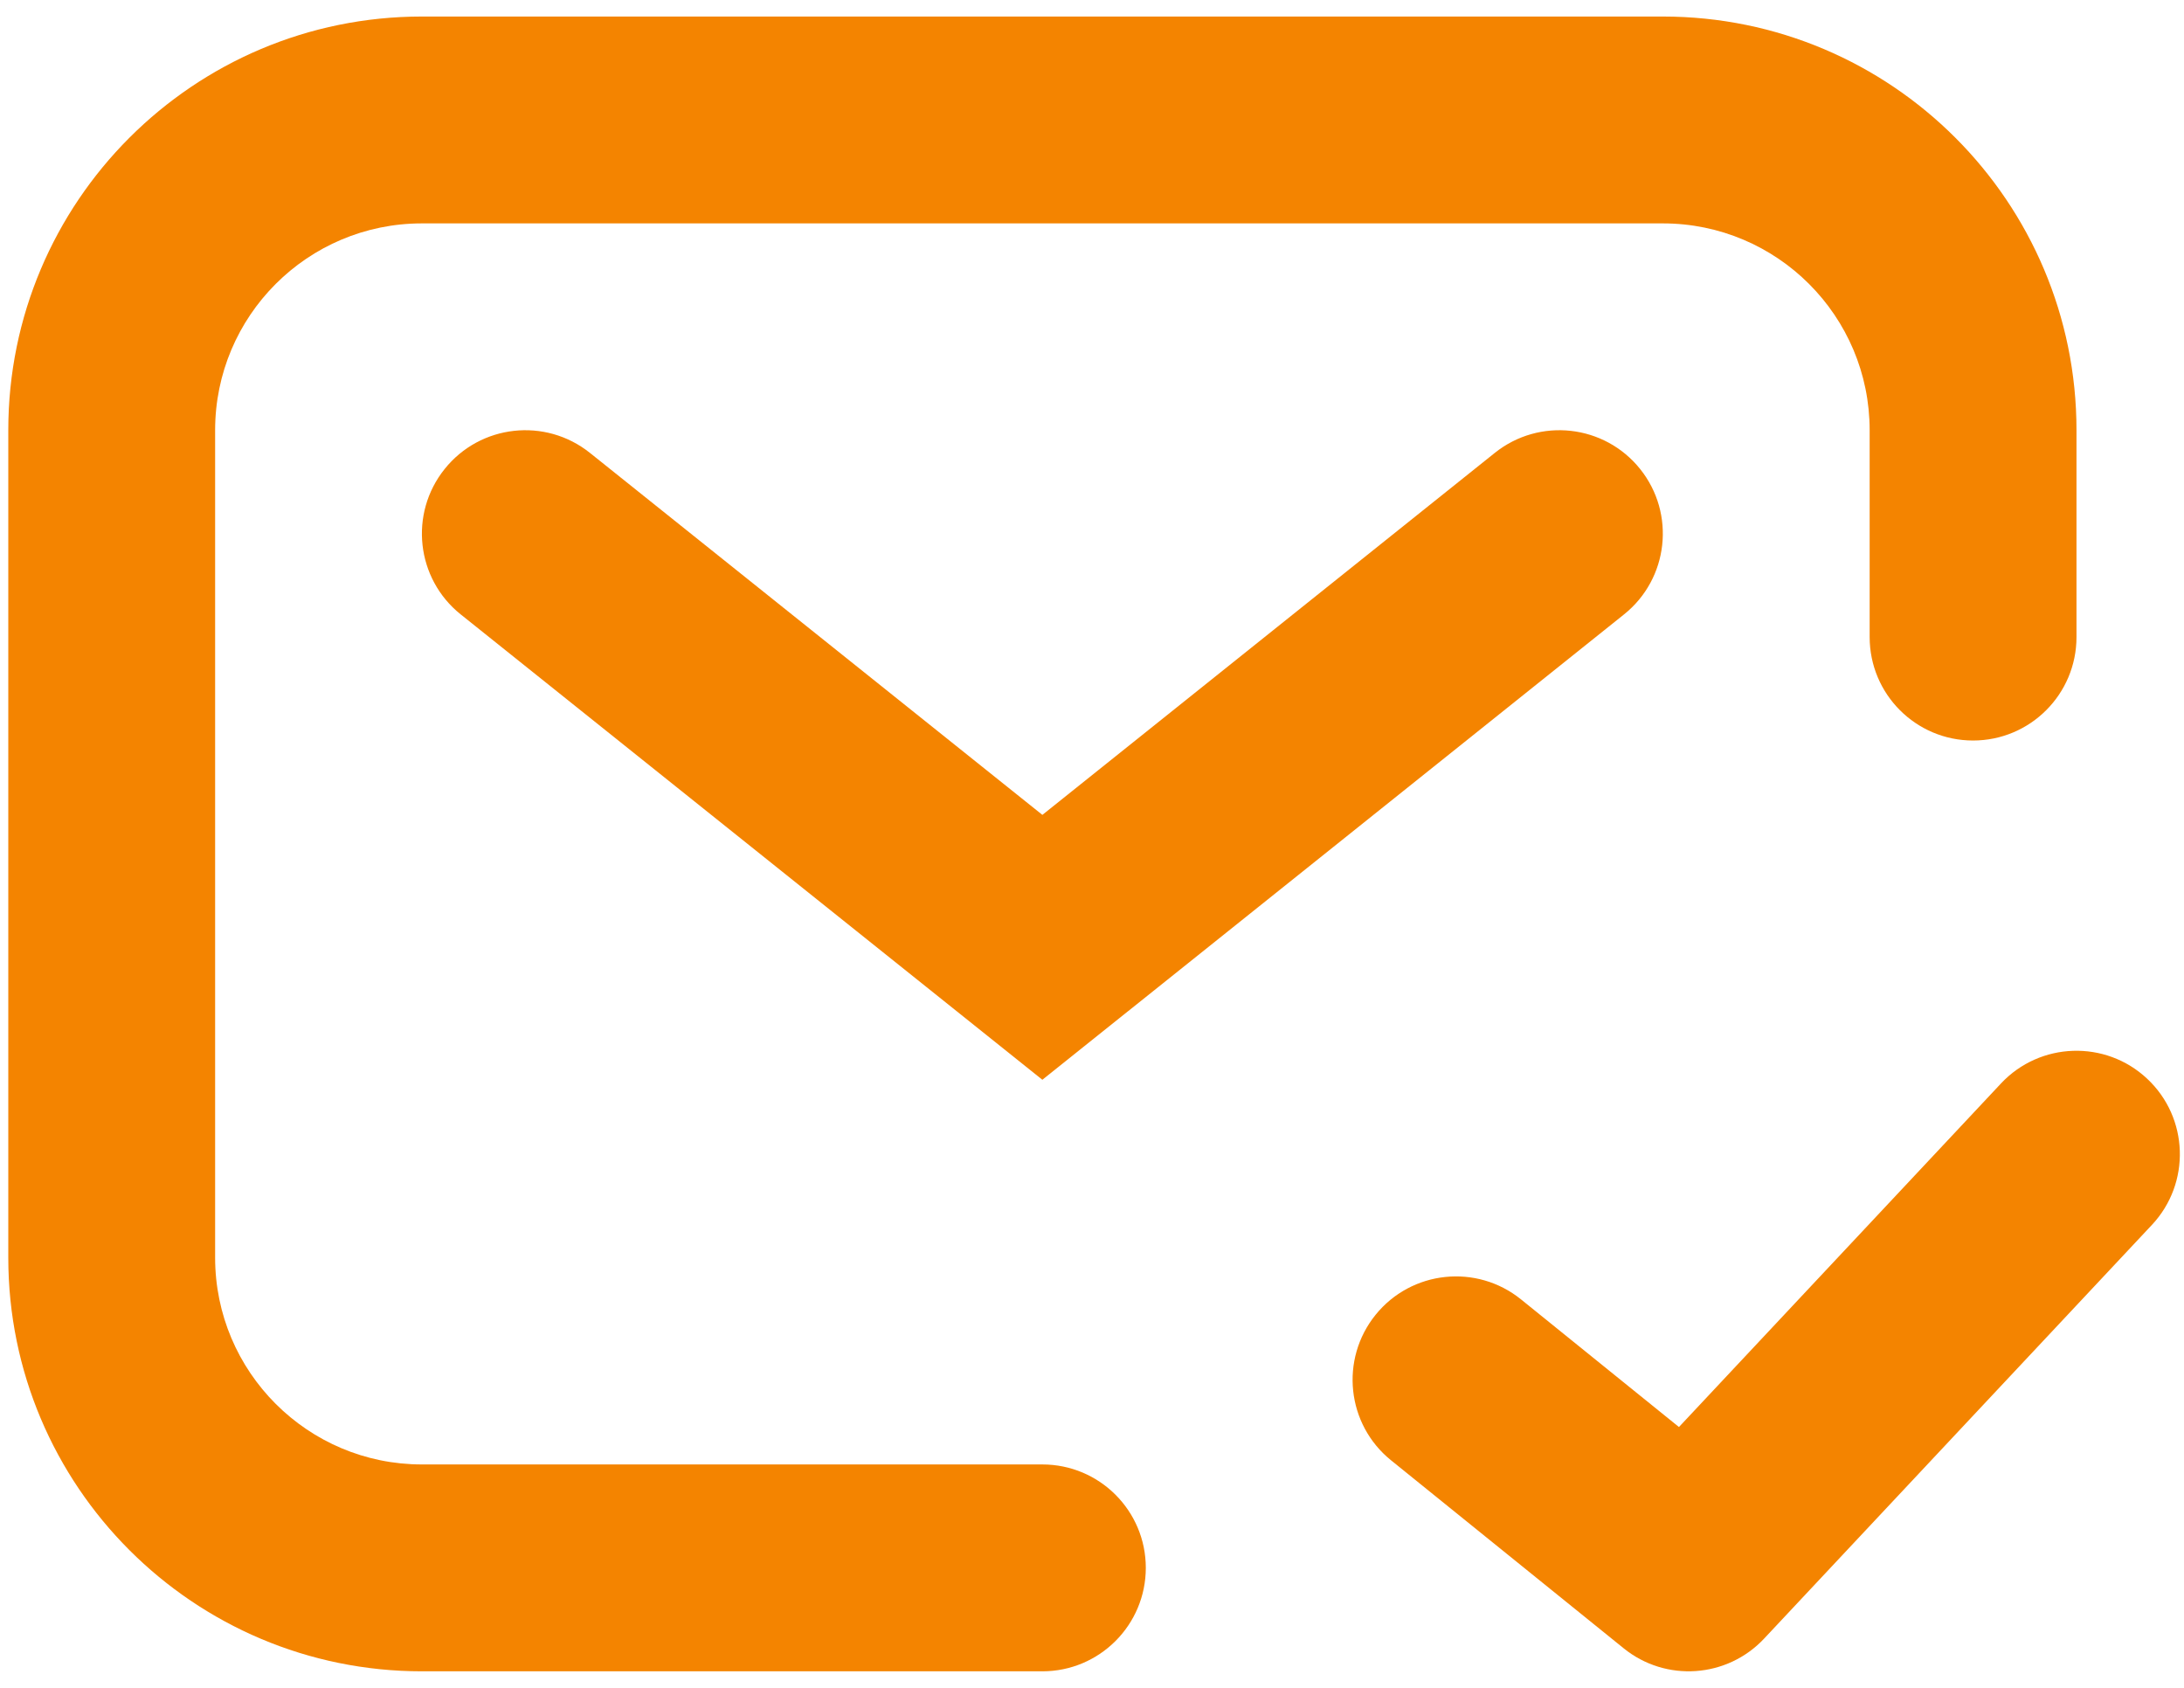
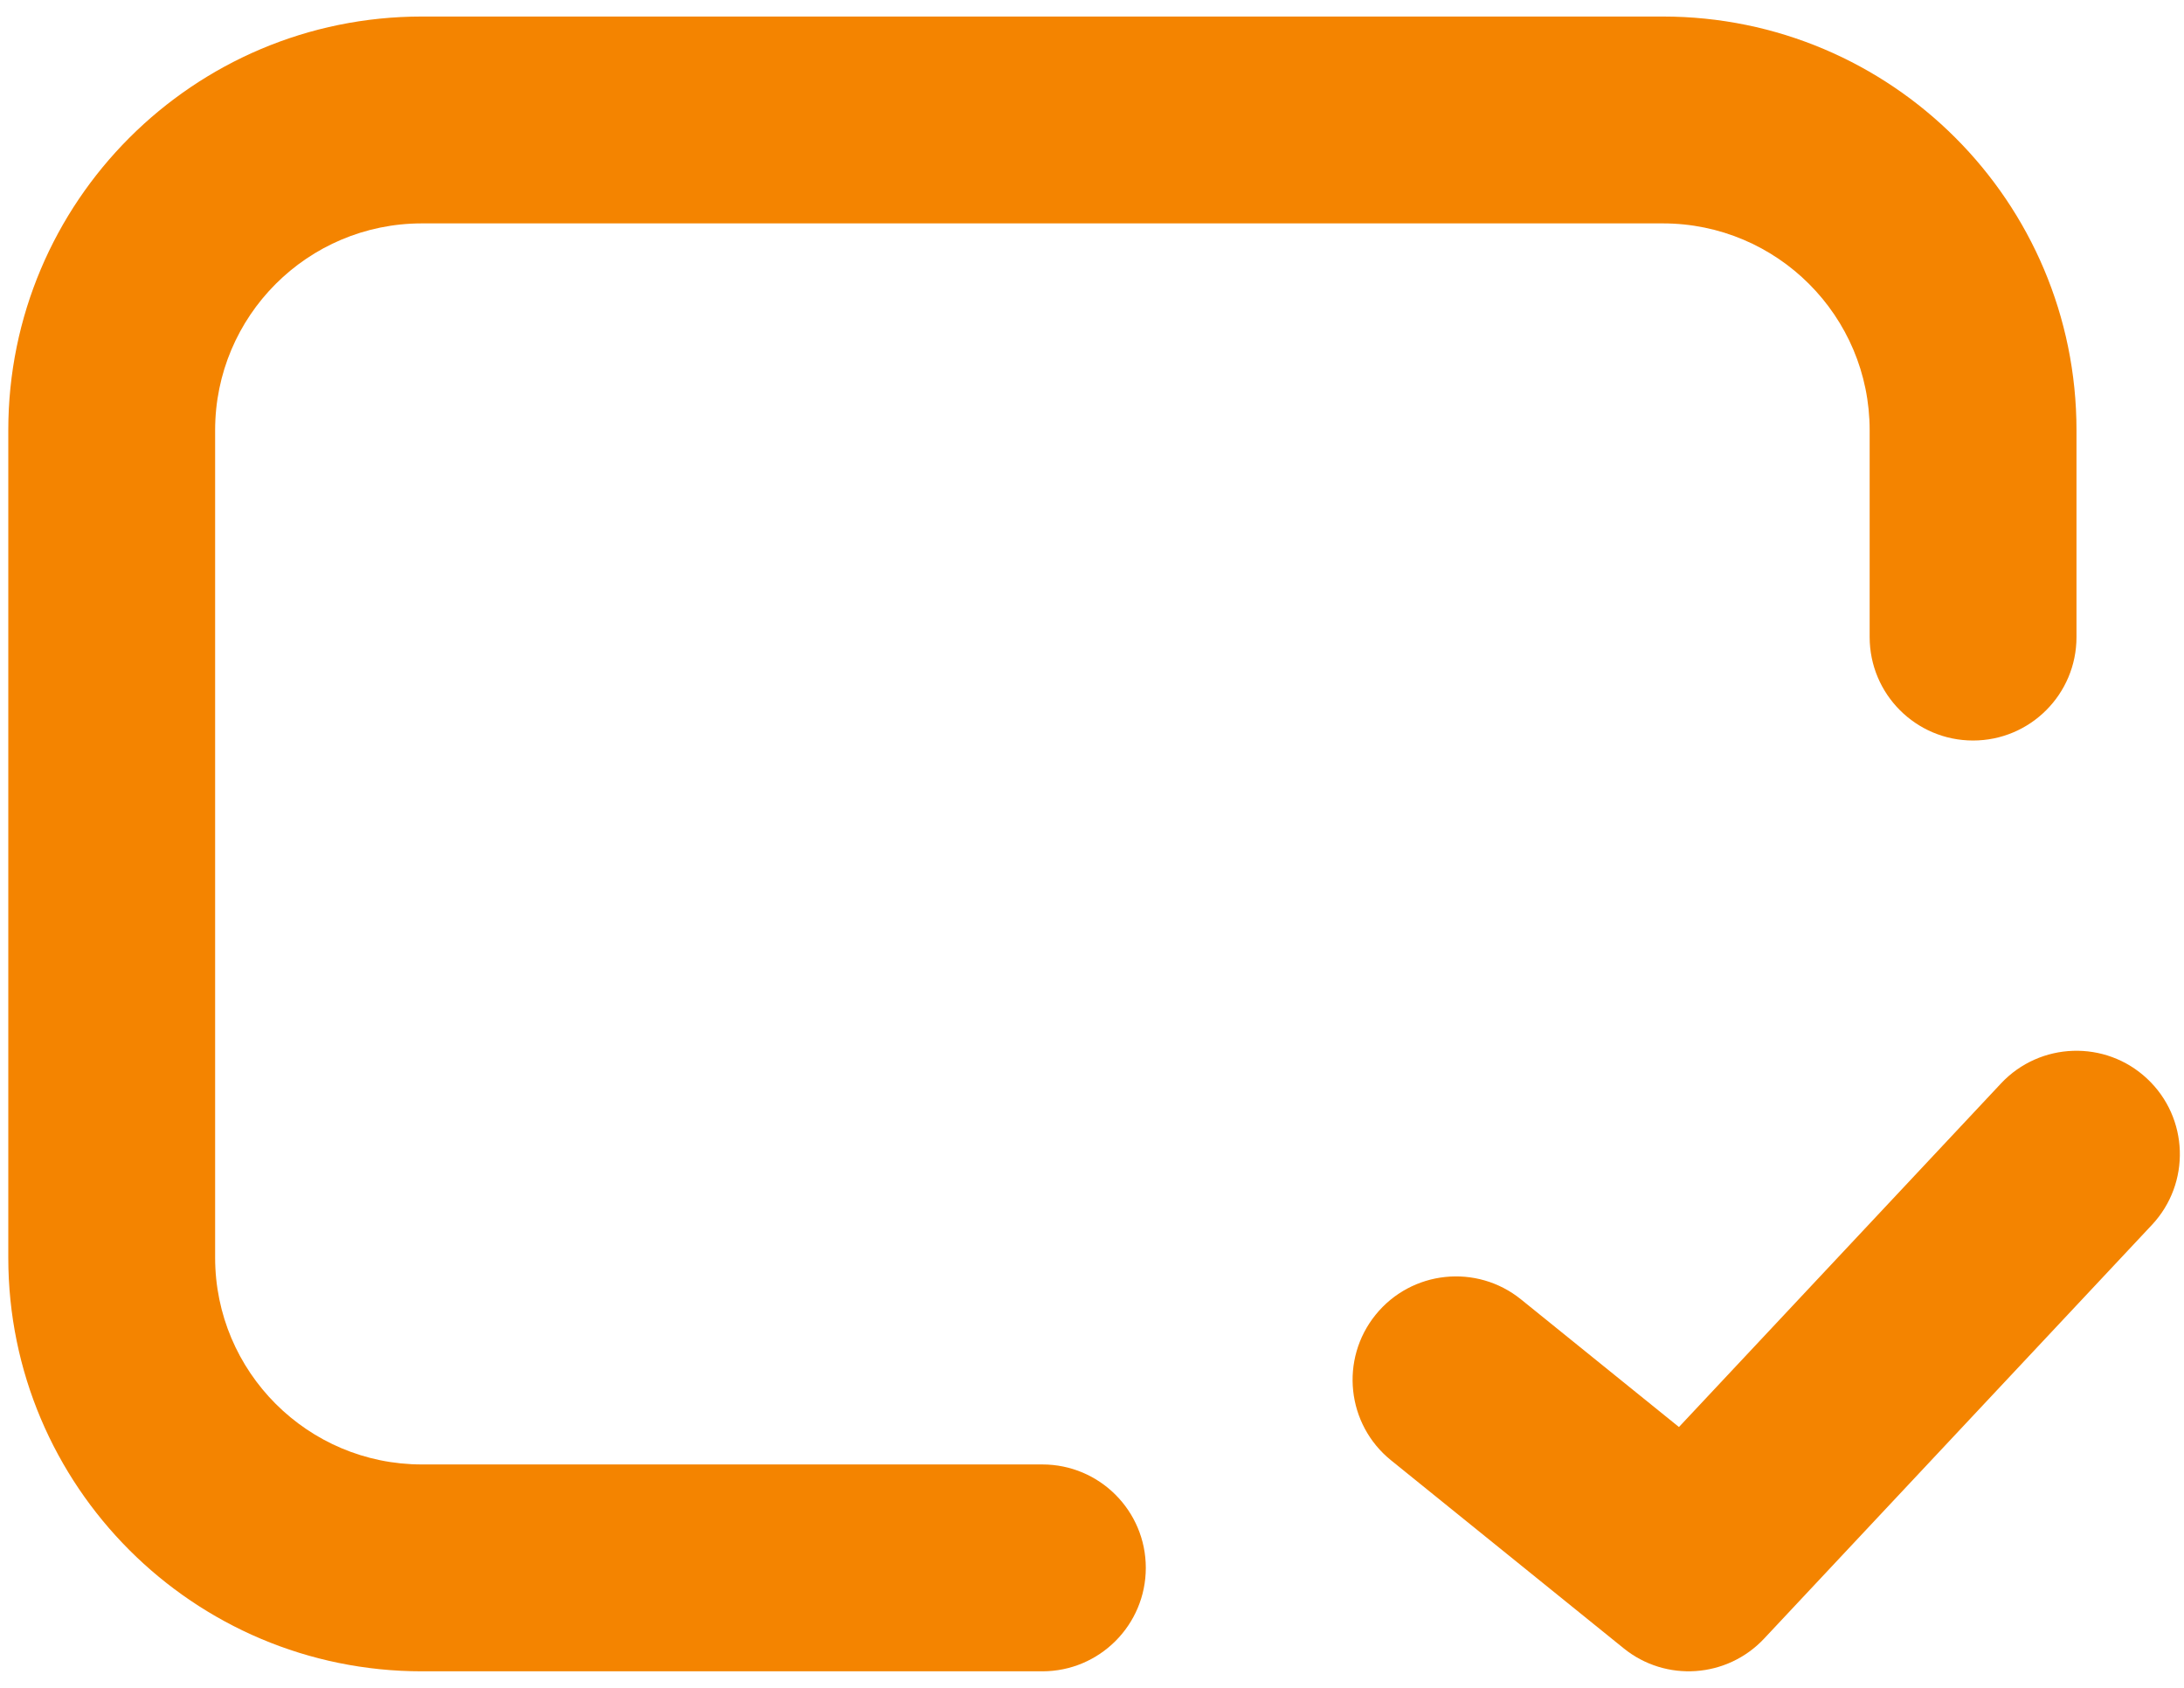
<svg xmlns="http://www.w3.org/2000/svg" width="44" height="34" viewBox="0 0 44 34" fill="none">
  <path fill-rule="evenodd" clip-rule="evenodd" d="M0.167 8.667C0.167 4.064 3.898 0.333 8.5 0.333H33.5C38.103 0.333 41.834 4.064 41.834 8.667V12.833C41.834 13.984 40.901 14.917 39.75 14.917C38.6 14.917 37.667 13.984 37.667 12.833V8.667C37.667 6.365 35.801 4.5 33.5 4.5H8.5C6.199 4.5 4.334 6.365 4.334 8.667V25.333C4.334 27.634 6.199 29.5 8.5 29.5H21C22.151 29.5 23.084 30.433 23.084 31.583C23.084 32.734 22.151 33.667 21 33.667H8.5C3.898 33.667 0.167 29.936 0.167 25.333V8.667Z" fill="#F48400" />
-   <path fill-rule="evenodd" clip-rule="evenodd" d="M8.957 9.449C9.675 8.55 10.986 8.404 11.885 9.123L21 16.415L30.115 9.123C31.014 8.404 32.325 8.55 33.044 9.449C33.762 10.347 33.617 11.658 32.718 12.377L21 21.751L9.282 12.377C8.383 11.658 8.238 10.347 8.957 9.449Z" fill="#F48400" />
  <path fill-rule="evenodd" clip-rule="evenodd" d="M43.258 21.73C44.098 22.517 44.14 23.835 43.353 24.675L35.541 33.008C34.794 33.804 33.56 33.89 32.712 33.204L28.024 29.416C27.129 28.693 26.99 27.381 27.713 26.486C28.436 25.591 29.748 25.452 30.643 26.175L33.825 28.746L40.313 21.825C41.1 20.986 42.419 20.943 43.258 21.73Z" fill="#F48400" />
</svg>